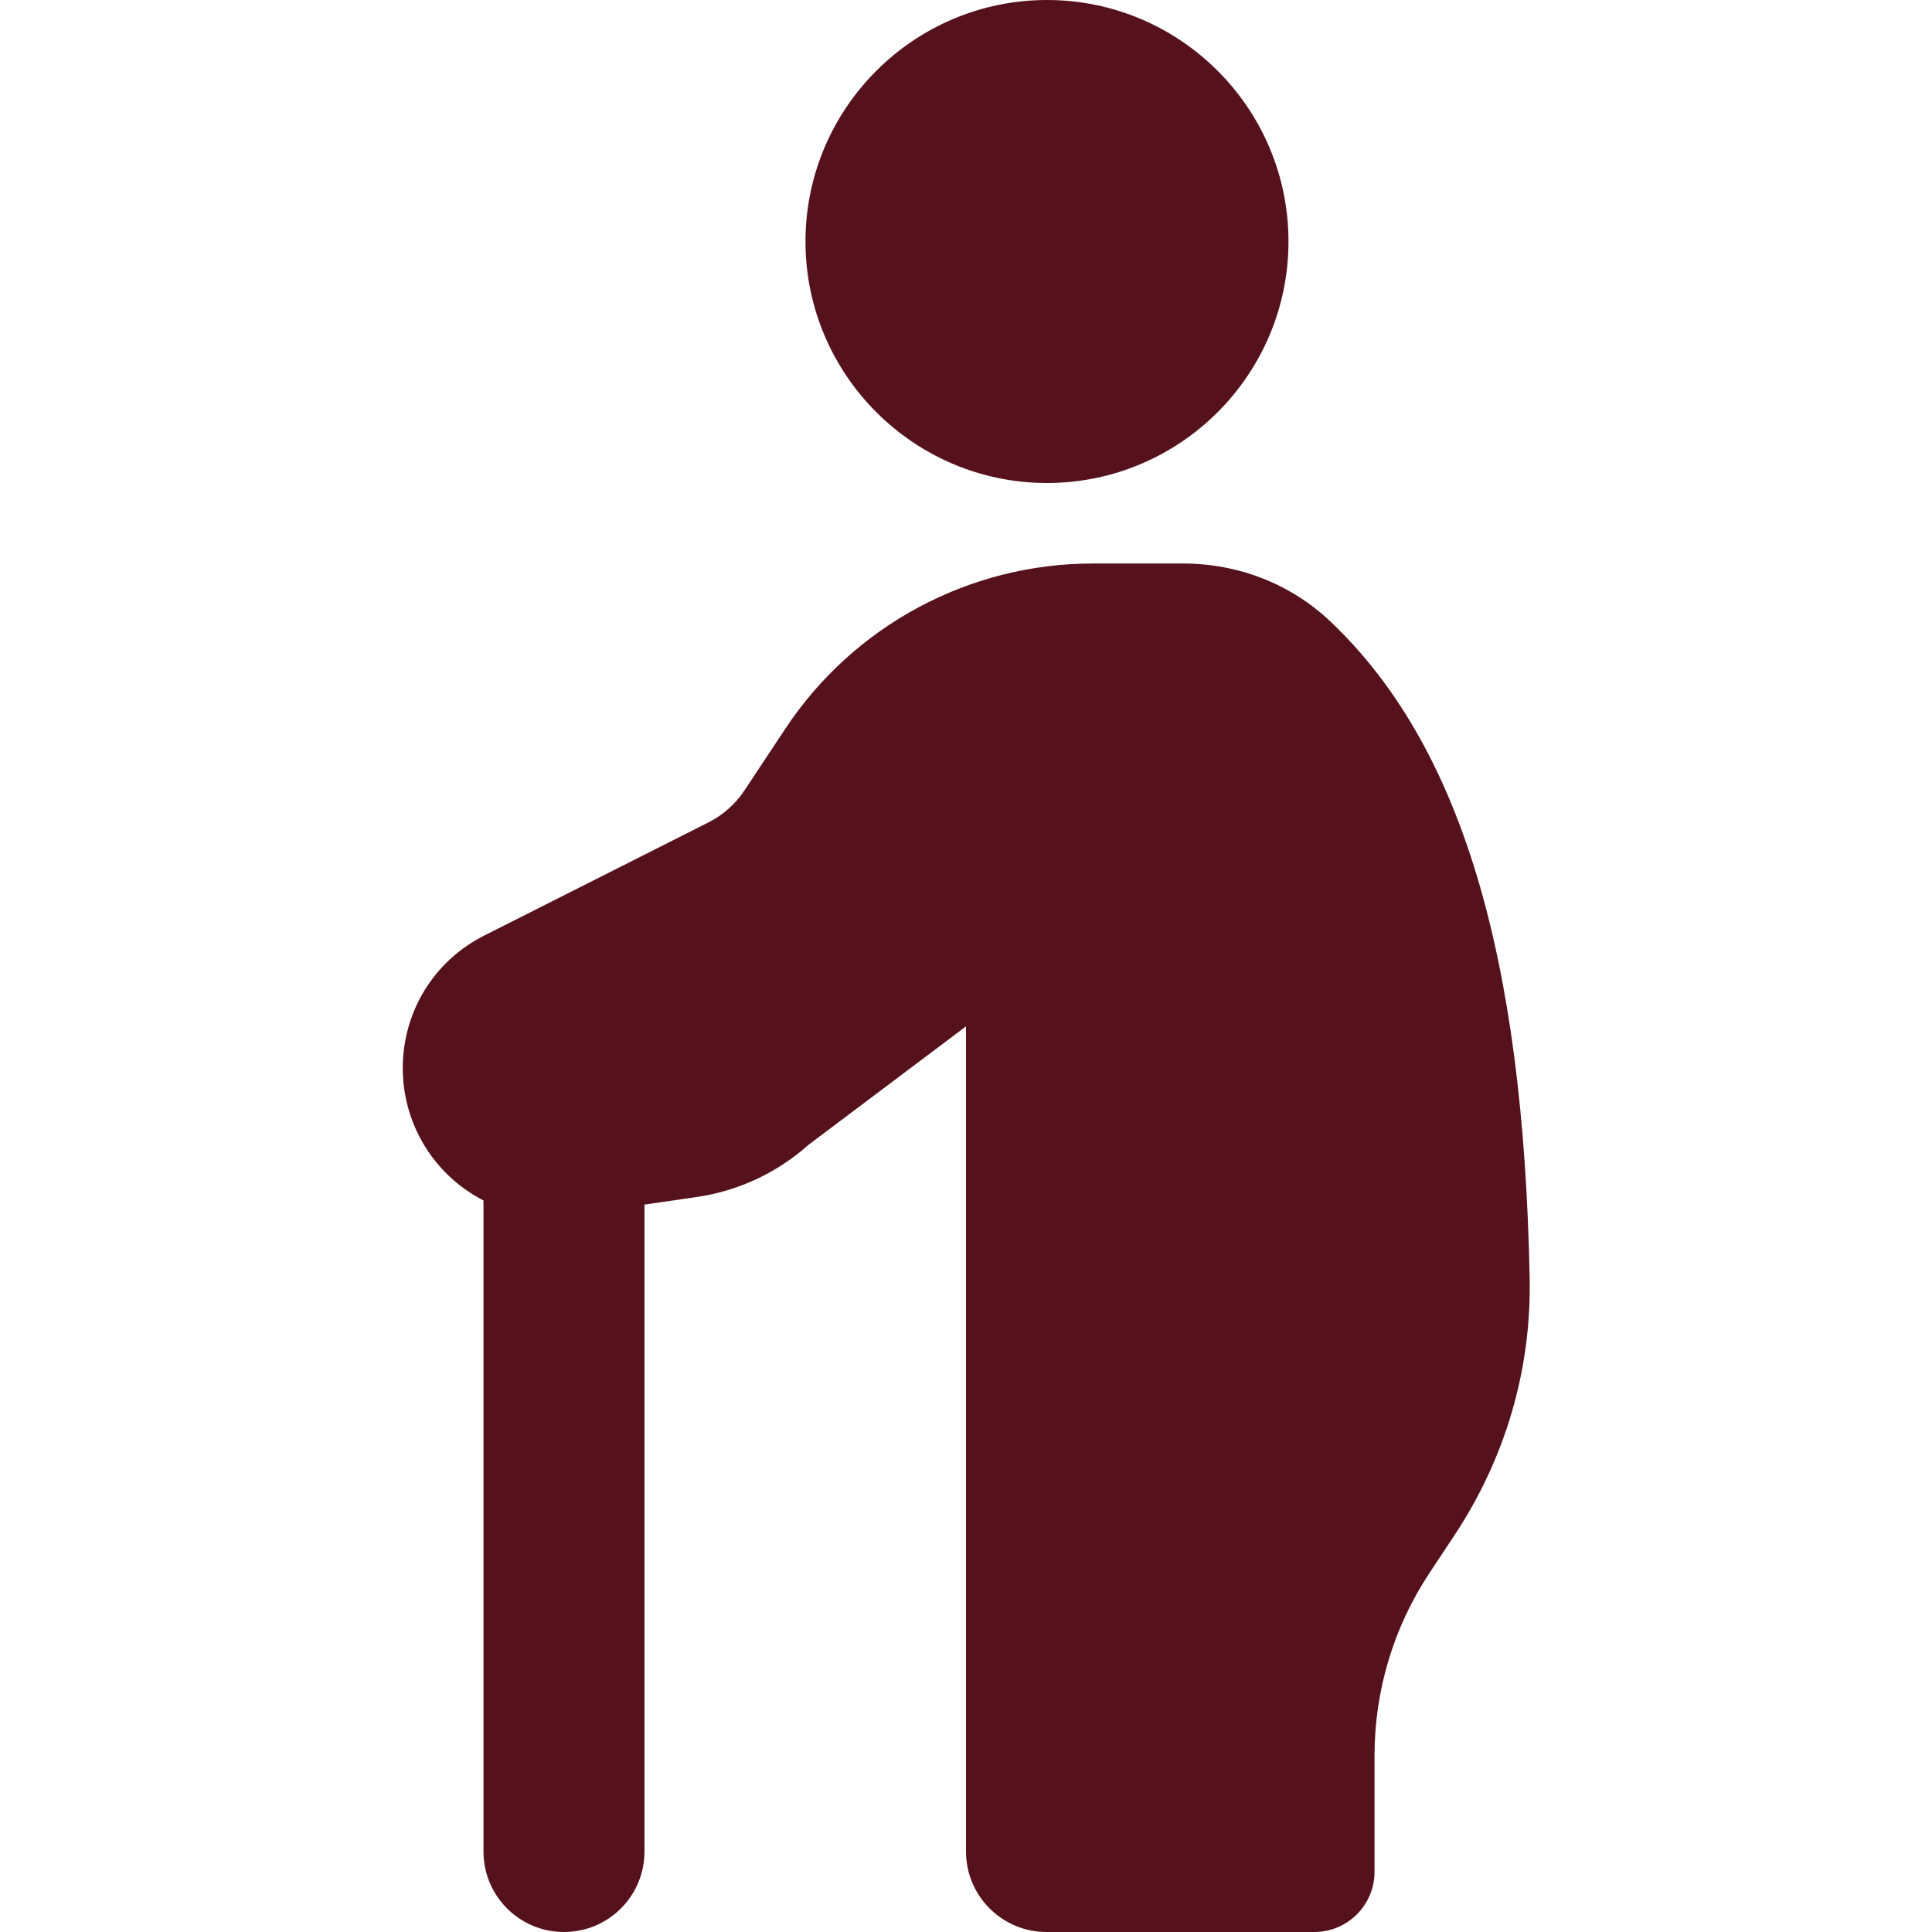
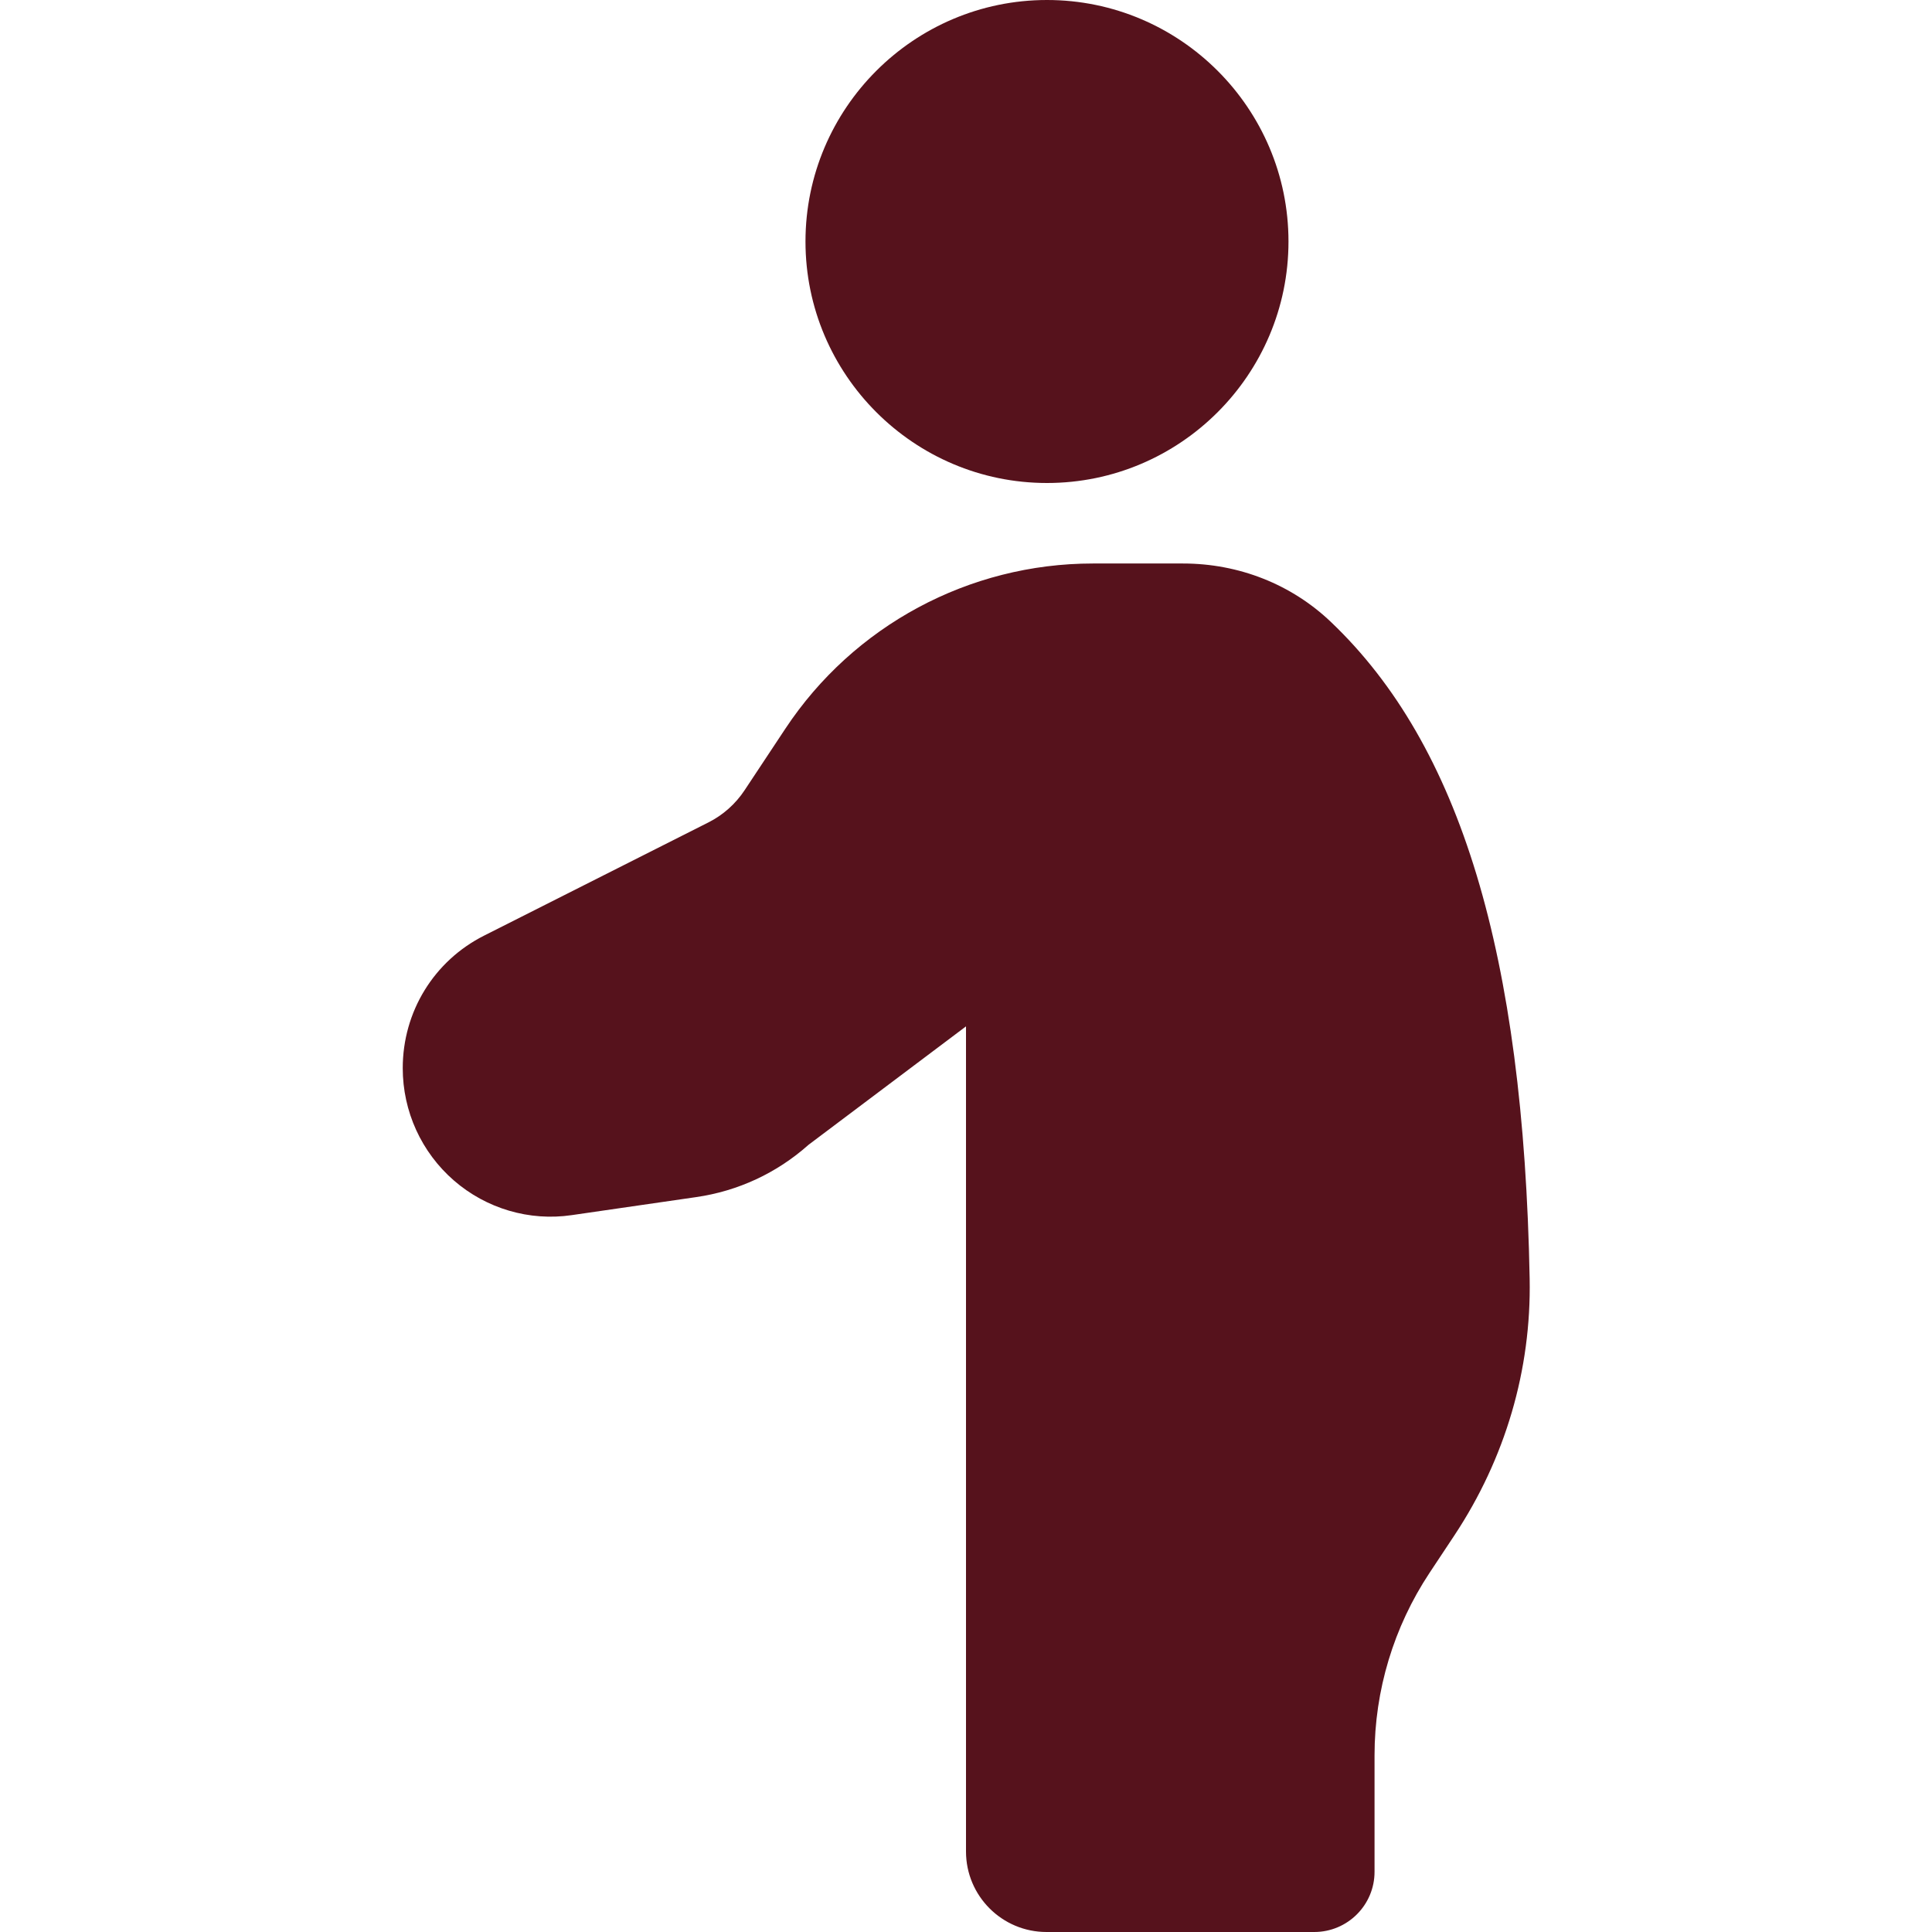
<svg xmlns="http://www.w3.org/2000/svg" id="bold" height="512" viewBox="0 0 24 24" width="512" fill="#56121C">
-   <path d="m7.006 24c-.553 0-1-.447-1-1v-8.75c0-.553.447-1 1-1s1 .447 1 1v8.75c0 .553-.447 1-1 1z" />
  <path d="m13.006 6c-1.654 0-3-1.346-3-3s1.346-3 3-3 3 1.346 3 3-1.346 3-3 3z" />
  <path d="m16.326 24h-3.326c-.552 0-1-.448-1-1v-10.25l-1.956 1.471c-.394.351-.876.575-1.397.65l-1.546.224c-.525.077-1.06-.081-1.462-.43-.404-.351-.636-.859-.636-1.396 0-.701.388-1.333 1.012-1.647l2.784-1.405c.183-.092.338-.23.451-.401l.506-.764c.848-1.281 2.283-2.052 3.82-2.052h1.119c.695 0 1.35.259 1.841.729 1.606 1.531 2.39 4.123 2.466 8.157.021 1.13-.302 2.231-.935 3.187l-.309.466c-.445.672-.683 1.46-.683 2.266v1.446c.001.413-.335.749-.749.749z" />
</svg>